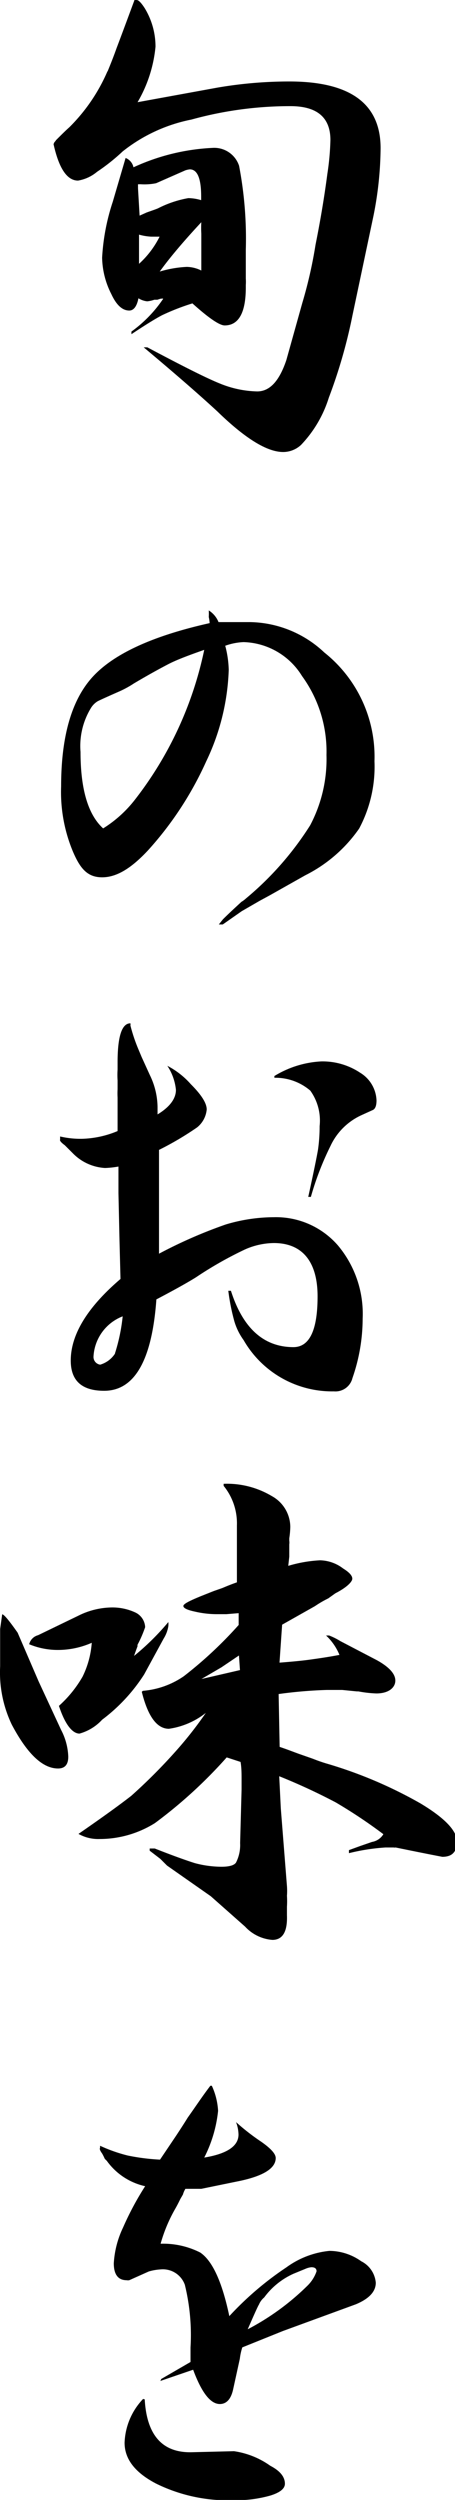
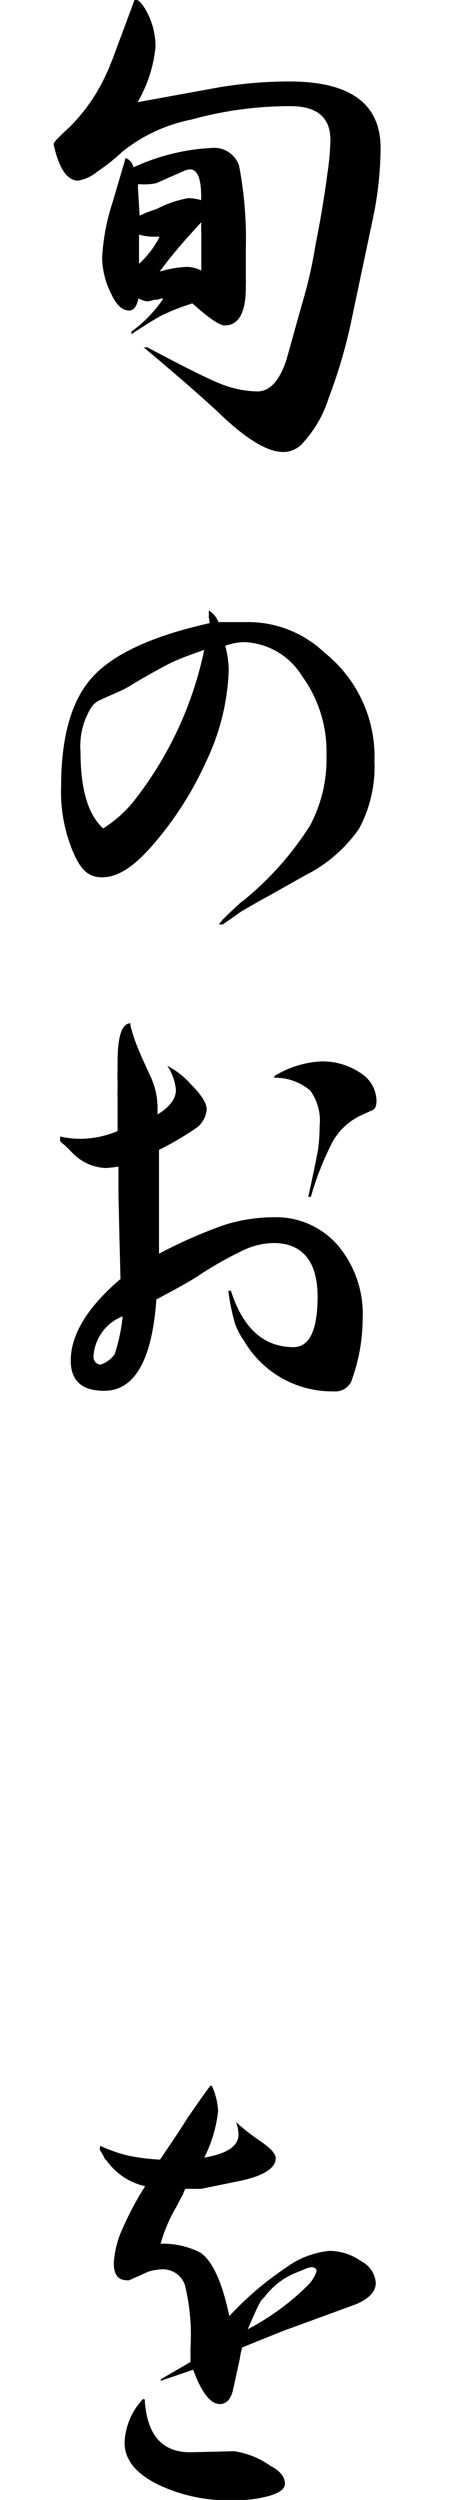
<svg xmlns="http://www.w3.org/2000/svg" id="レイヤー_1" data-name="レイヤー 1" viewBox="0 0 31.19 171.23">
  <path d="M3.73,9.74a.67.67,0,0,0,.11-.14c.35-.35.65-.65.91-.88a12.18,12.18,0,0,0,2.6-3.8.61.61,0,0,0,.07-.14c.21-.51.4-1,.57-1.48q.38-1,1.23-3.3h.14c.14,0,.32.19.56.56a5.06,5.06,0,0,1,.74,2.64A9.25,9.25,0,0,1,9.43,7l5.48-1a29.18,29.18,0,0,1,4.92-.42c4.18,0,6.26,1.52,6.26,4.57a24.28,24.28,0,0,1-.49,4.64l-1.44,6.82a35.56,35.56,0,0,1-1.62,5.63,8.23,8.23,0,0,1-1.9,3.23,1.8,1.8,0,0,1-1.23.49q-1.65,0-4.5-2.77-1.86-1.72-5.06-4.4l.25,0c2.41,1.28,4.07,2.12,5,2.49a7.13,7.13,0,0,0,2.53.53c.87,0,1.52-.72,2-2.15l1.09-3.9a30.82,30.82,0,0,0,.91-4c.33-1.64.6-3.25.81-4.85a18.06,18.06,0,0,0,.21-2.32c0-1.54-.91-2.32-2.74-2.32a25.39,25.39,0,0,0-6.79.92,11,11,0,0,0-4.71,2.18,13.61,13.61,0,0,1-1.76,1.4,2.73,2.73,0,0,1-1.3.6c-.75,0-1.31-.83-1.68-2.5Zm5.42,1.72a14.54,14.54,0,0,1,5.41-1.33,1.79,1.79,0,0,1,1.83,1.23,26.51,26.51,0,0,1,.46,5.73c0,.72,0,1.19,0,1.4v.6a3,3,0,0,1,0,.42v.18c0,1.73-.49,2.6-1.45,2.6-.35,0-1.09-.5-2.21-1.51a15.69,15.69,0,0,0-2.08.81c-.44.23-1.14.66-2.1,1.3v-.18a8.89,8.89,0,0,0,2.18-2.25.28.28,0,0,0-.15,0H11l-.21.07h-.14l-.07,0h0a2.13,2.13,0,0,1-.49.11,1.42,1.42,0,0,1-.6-.21c-.11.56-.33.84-.63.84-.47,0-.88-.37-1.23-1.13A5.69,5.69,0,0,1,7,17.65a14.7,14.7,0,0,1,.73-3.83l.88-3A.88.88,0,0,1,9.15,11.46Zm.42,3.31.49-.22c.4-.14.66-.23.77-.28a7.35,7.35,0,0,1,2.08-.7,3.16,3.16,0,0,1,.88.14v-.25q0-1.86-.78-1.86a1.38,1.38,0,0,0-.31.07l-2,.88a4,4,0,0,1-1.06.07H9.46l0,.28Zm1.37,1.44h-.56a3.69,3.69,0,0,1-.85-.14v2A6.28,6.28,0,0,0,10.94,16.21Zm1.86,2.07a2.3,2.3,0,0,1,1,.25q0-.32,0-.6v-.42c0-.24,0-.74,0-1.51a6.79,6.79,0,0,1,0-.78q-1.86,2-2.85,3.38A7.7,7.7,0,0,1,12.8,18.28Z" />
  <path d="M14.31,42.26a3.64,3.64,0,0,0,0-.45,1.69,1.69,0,0,1,.67.8l1.19,0,1,0a7.59,7.59,0,0,1,5.06,2.08,9.12,9.12,0,0,1,3.44,7.45,9,9,0,0,1-1.05,4.61,9.88,9.88,0,0,1-3.69,3.2l-2.43,1.37-.7.38-1.23.71-1.3.91H15l.28-.35c.35-.35.78-.75,1.27-1.2a1.91,1.91,0,0,0,.32-.24,21.3,21.3,0,0,0,4.39-5,9.7,9.7,0,0,0,1.12-4.82,8.78,8.78,0,0,0-1.68-5.41,4.86,4.86,0,0,0-4-2.32,4.19,4.19,0,0,0-1.26.25,7.11,7.11,0,0,1,.24,1.65,15.67,15.67,0,0,1-1.54,6.26,23.3,23.3,0,0,1-4,6.11C9,59.47,8,60.09,7,60.09S5.5,59.5,5,58.33a10.57,10.57,0,0,1-.81-4.47q0-5.16,2.18-7.52t8-3.66A2.42,2.42,0,0,0,14.31,42.26ZM9.22,54.81A25,25,0,0,0,14,44.51c-1.08.38-1.91.69-2.5,1s-1.29.69-2.32,1.3a6.91,6.91,0,0,1-1.12.6q-1.2.53-1.38.63a1.4,1.4,0,0,0-.45.46,5,5,0,0,0-.71,3q0,3.83,1.55,5.24A8.35,8.35,0,0,0,9.22,54.81Z" />
  <path d="M5.63,78a6.72,6.72,0,0,0,2.43-.53c0-.35,0-.67,0-.95V75.17a5.25,5.25,0,0,1,0-.56V74a5.9,5.9,0,0,1,0-.74v-.49c0-1.78.29-2.68.88-2.68a.4.4,0,0,1,0,.15A11.53,11.53,0,0,0,9.5,71.9l.21.5.56,1.23a5.13,5.13,0,0,1,.53,2.18v.52c.84-.51,1.26-1.08,1.26-1.68A3.61,3.61,0,0,0,11.47,73a5.59,5.59,0,0,1,1.61,1.26c.73.73,1.09,1.3,1.09,1.73a1.78,1.78,0,0,1-.66,1.23,21.07,21.07,0,0,1-2.61,1.54v2.5l0,2.64v.7c0,.42,0,.84,0,1.27a32.5,32.5,0,0,1,4.57-2,11.56,11.56,0,0,1,3.31-.5,5.62,5.62,0,0,1,4.39,1.94,7.29,7.29,0,0,1,1.69,5,12.42,12.42,0,0,1-.7,4.08,1.2,1.2,0,0,1-1.27.91,7,7,0,0,1-6.19-3.51,4.26,4.26,0,0,1-.63-1.27,14.61,14.61,0,0,1-.42-2.11l.18,0q1.23,3.85,4.28,3.86c1.11,0,1.66-1.16,1.66-3.48s-1-3.65-3-3.65a5,5,0,0,0-2,.45,25.75,25.75,0,0,0-3.34,1.9c-.61.38-1.51.88-2.71,1.51-.3,4.18-1.5,6.26-3.58,6.26-1.53,0-2.29-.69-2.29-2.07,0-1.78,1.14-3.65,3.41-5.59l-.07-2.71-.07-3.16,0-1.83a6.29,6.29,0,0,1-.92.1A3.35,3.35,0,0,1,5,79l-.56-.56c-.26-.19-.36-.32-.32-.39l0-.21A6.08,6.08,0,0,0,5.63,78Zm2.25,14.7a12.6,12.6,0,0,0,.53-2.54,3.13,3.13,0,0,0-2,2.75.53.53,0,0,0,.46.56A1.83,1.83,0,0,0,7.88,92.72Zm10.93-19a6.79,6.79,0,0,1,3.2-1,4.64,4.64,0,0,1,2.67.77,2.32,2.32,0,0,1,1.13,1.9c0,.37-.09.6-.28.67l-.77.35a4.32,4.32,0,0,0-2.11,2.11,20.2,20.2,0,0,0-1.34,3.48h-.18c.36-1.64.58-2.72.67-3.24a11.42,11.42,0,0,0,.11-1.61,3.51,3.51,0,0,0-.64-2.43,3.67,3.67,0,0,0-2.46-.88Z" />
-   <path d="M4.19,118.49a4.26,4.26,0,0,1,.49,1.83c0,.54-.23.81-.7.81-1.06,0-2.11-1-3.17-3a8.28,8.28,0,0,1-.8-4l0-2.56.14-1c.12,0,.47.42,1.06,1.26l1.44,3.34ZM2.61,112l2.77-1.34a5.25,5.25,0,0,1,2.25-.56,3.73,3.73,0,0,1,1.66.35,1.17,1.17,0,0,1,.66,1,8,8,0,0,1-.52,1.2.22.22,0,0,0,0,.1c-.09.24-.17.46-.24.67a17.24,17.24,0,0,0,2.35-2.32,1.45,1.45,0,0,1,0,.28,2.27,2.27,0,0,1-.32.85l-1.34,2.46A11.88,11.88,0,0,1,7,117.79a3.3,3.3,0,0,1-1.55.95c-.49,0-1-.64-1.41-1.9a8.06,8.06,0,0,0,1.62-2,6.28,6.28,0,0,0,.63-2.32,5.76,5.76,0,0,1-2.21.49A5.12,5.12,0,0,1,2,112.62.85.85,0,0,1,2.61,112ZM9,123A37.53,37.53,0,0,0,12,120a26.23,26.23,0,0,0,2.11-2.68,5.26,5.26,0,0,1-2.53,1.09c-.82,0-1.44-.84-1.86-2.53l.07-.07a5.74,5.74,0,0,0,2.81-1,28,28,0,0,0,3.76-3.51v-.81l-.84.07h-.6a6.65,6.65,0,0,1-1.58-.18c-.52-.11-.77-.24-.77-.38s.39-.34,1.19-.67l.88-.35.6-.21c.33-.14.65-.27,1-.39v-3.9a4.07,4.07,0,0,0-.91-2.71v-.14a6,6,0,0,1,3.3.84,2.43,2.43,0,0,1,1.27,2.11,6,6,0,0,1-.07.78v.17a.85.85,0,0,1,0,.25v.28c0,.21,0,.4,0,.56l-.07.63a9.18,9.18,0,0,1,2.18-.38,2.7,2.7,0,0,1,1.58.56c.42.26.63.49.63.7s-.38.6-1.16,1l-.49.35a7.39,7.39,0,0,0-.91.53l-2.25,1.27-.18,2.6c.91-.07,1.62-.14,2.11-.21s1.1-.15,2-.32a3.81,3.81,0,0,0-.92-1.33h.11v0h.1a4.67,4.67,0,0,1,.78.39l2.49,1.3c.85.47,1.27.94,1.27,1.4s-.43.88-1.3.88a8,8,0,0,1-1.23-.14h-.11l-1-.1c-.38,0-.73,0-1.06,0a30.82,30.82,0,0,0-3.3.28l.07,3.62c.42.14.84.3,1.27.46l1,.35c.3.12.61.23.91.32a30.05,30.05,0,0,1,6.47,2.74c1.67,1,2.5,1.88,2.5,2.6s-.32,1.06-1,1.06c0,0-1.11-.21-3.2-.64a.35.35,0,0,1-.14,0l-.56,0a14.06,14.06,0,0,0-2.5.39v-.21l.77-.28.81-.28a1.13,1.13,0,0,0,.78-.53,34.43,34.43,0,0,0-3.27-2.18,41.48,41.48,0,0,0-3.87-1.79l.11,2.21.42,5.31a4.45,4.45,0,0,1,0,.67,5.8,5.8,0,0,1,0,.74v.6q.06,1.68-1,1.68a2.84,2.84,0,0,1-1.87-.91l-2.35-2.08-3-2.1-.46-.46-.73-.56v-.15h.35c1.19.47,2.11.8,2.74,1a7.2,7.2,0,0,0,1.83.25c.54,0,.88-.1,1-.29a2.64,2.64,0,0,0,.28-1.33l.1-3.66v-.67c0-.42,0-.83-.07-1.23l-.95-.31a32.09,32.09,0,0,1-4.92,4.5,7.13,7.13,0,0,1-3.79,1.09,2.75,2.75,0,0,1-1.45-.35Q7.81,123.93,9,123Zm7.45-8.61-.07-1-1.2.81-1.37.8Z" />
  <path d="M8.76,147.64a14.51,14.51,0,0,0,2.21.28l1.09-1.62q.49-.74.81-1.26c.52-.73,1-1.46,1.55-2.18h.1a4.71,4.71,0,0,1,.43,1.72,9.09,9.09,0,0,1-.95,3.2c1.57-.26,2.35-.79,2.35-1.58a2.56,2.56,0,0,0-.17-.85,15.06,15.06,0,0,0,1.72,1.34c.63.44,1,.82,1,1.12,0,.73-.9,1.27-2.71,1.62l-2.39.49h-.17c-.36,0-.66,0-.92,0a1.53,1.53,0,0,0-.17.39l-.18.31c-.16.33-.28.55-.35.67a10.48,10.48,0,0,0-1,2.39,5.63,5.63,0,0,1,2.71.6q1.26.84,2,4.36a21.65,21.65,0,0,1,3.91-3.34,6,6,0,0,1,2.95-1.13,3.78,3.78,0,0,1,2.18.71,1.82,1.82,0,0,1,1,1.47c0,.61-.46,1.1-1.37,1.48l-5,1.83-2.78,1.12a4.1,4.1,0,0,0-.17.78l-.46,2.1c-.14.64-.44,1-.91,1-.64,0-1.25-.78-1.83-2.35l-2.25.77.07-.14,2-1.16,0-1a14.45,14.45,0,0,0-.39-4.29A1.6,1.6,0,0,0,11,155.44a3.61,3.61,0,0,0-.8.14l-1.34.6a.48.48,0,0,1-.18,0c-.58,0-.88-.39-.88-1.16a6.57,6.57,0,0,1,.64-2.46,20.23,20.23,0,0,1,1.51-2.82A4.4,4.4,0,0,1,7.32,148a1.85,1.85,0,0,1-.14-.14A3.91,3.91,0,0,0,7,147.5c-.14-.19-.19-.32-.14-.39l0-.14A10.53,10.53,0,0,0,8.76,147.64Zm1.16,16.7q.21,3.72,3.27,3.62l2.85-.07a5.69,5.69,0,0,1,2.49,1q1,.52,1,1.23,0,.5-1,.81a8.71,8.71,0,0,1-2.53.32,11.15,11.15,0,0,1-5.28-1.13c-1.45-.75-2.18-1.68-2.18-2.81a4.58,4.58,0,0,1,1.27-3Zm11.14-7.77a2.53,2.53,0,0,0,.64-1c0-.19-.12-.28-.35-.28a1.27,1.27,0,0,0-.39.1l-.85.35a5.08,5.08,0,0,0-2,1.62,1.26,1.26,0,0,0-.36.49c-.07.1-.32.66-.77,1.69A17.08,17.08,0,0,0,21.06,156.57Z" />
</svg>